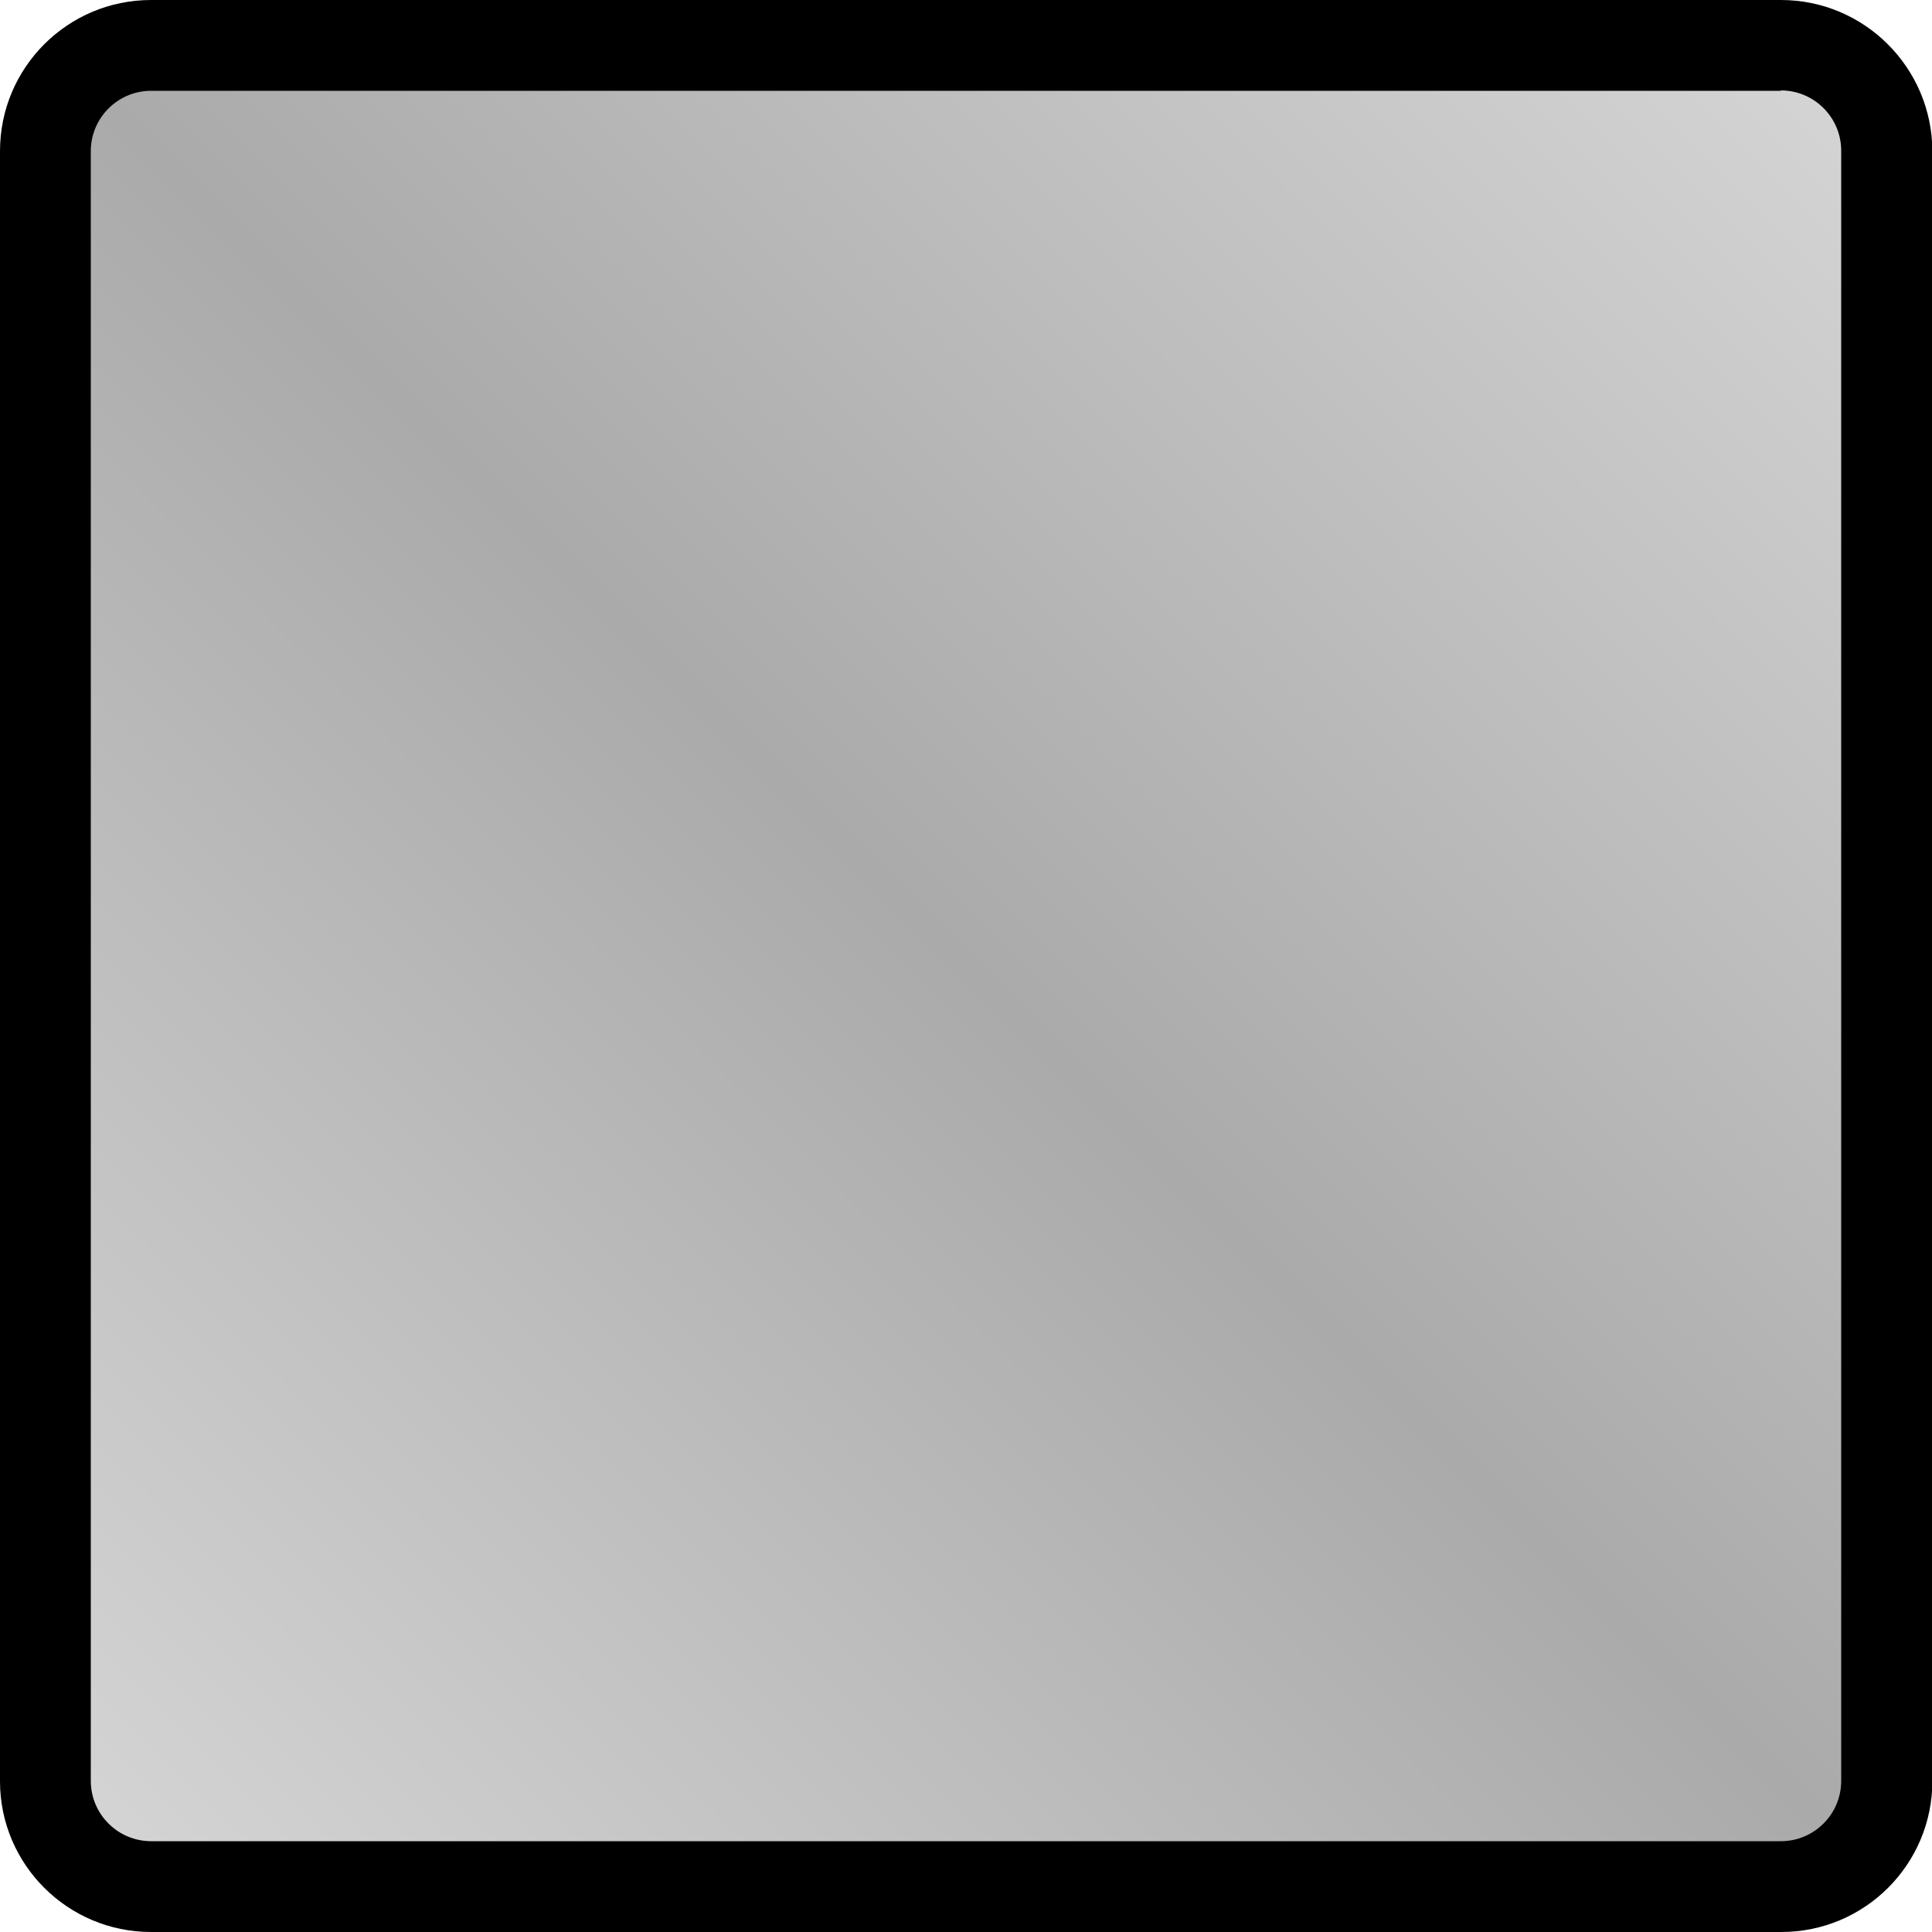
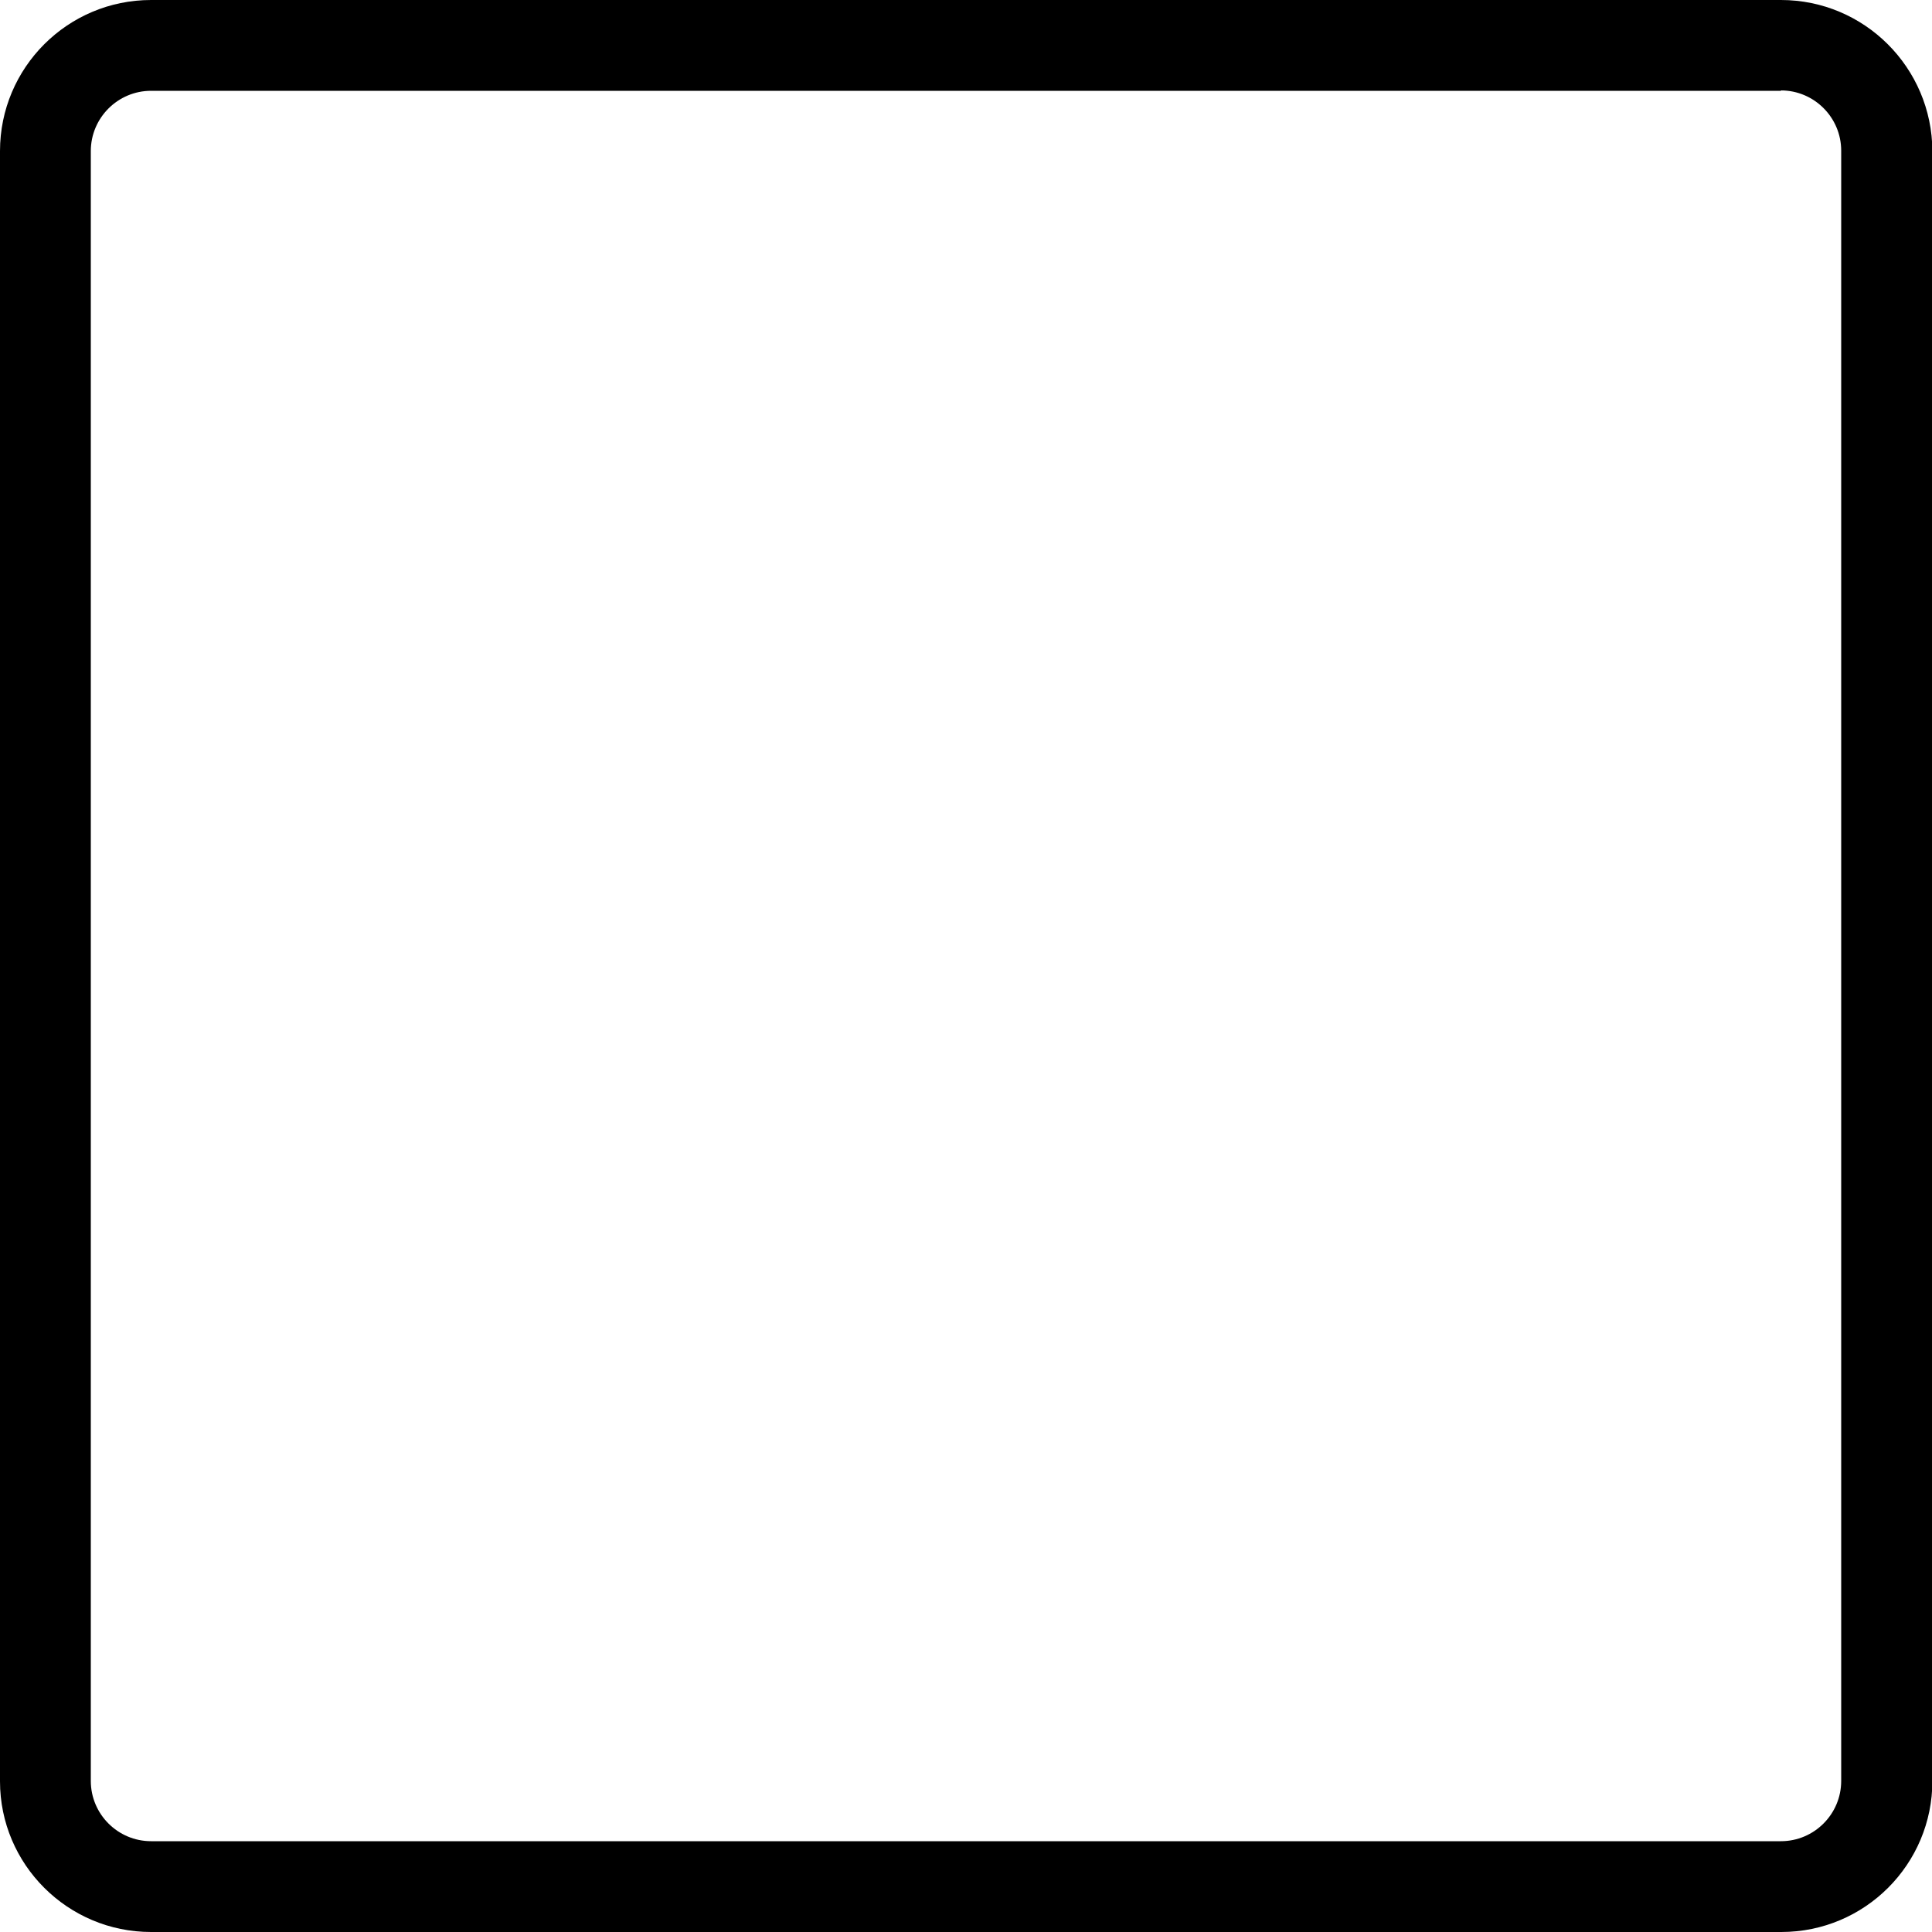
<svg xmlns="http://www.w3.org/2000/svg" version="1.1" id="Livello_1" x="0px" y="0px" width="50px" height="50px" viewBox="0 0 50 50" style="enable-background:new 0 0 50 50;" xml:space="preserve">
  <style type="text/css"> .st0{fill:url(#SVGID_1_);} </style>
  <g>
    <linearGradient id="SVGID_1_" gradientUnits="userSpaceOnUse" x1="1.974" y1="48.026" x2="48.026" y2="1.974">
      <stop offset="0" style="stop-color:#D5D5D5" />
      <stop offset="0.5" style="stop-color:#AAAAAA" />
      <stop offset="1" style="stop-color:#D5D5D5" />
    </linearGradient>
-     <path class="st0" d="M3.91,48.83c-1.51,0-2.73-1.23-2.73-2.73V3.91c0-1.51,1.23-2.73,2.73-2.73h42.19c1.51,0,2.73,1.23,2.73,2.73 v42.19c0,1.51-1.23,2.73-2.73,2.73H3.91z" />
    <path d="M46.09,2.34c0.86,0,1.56,0.7,1.56,1.56v42.19c0,0.86-0.7,1.56-1.56,1.56H3.91c-0.86,0-1.56-0.7-1.56-1.56V3.91 c0-0.86,0.7-1.56,1.56-1.56H46.09 M46.09,0H3.91C1.75,0,0,1.75,0,3.91v42.19C0,48.25,1.75,50,3.91,50h42.19 c2.16,0,3.91-1.75,3.91-3.91V3.91C50,1.75,48.25,0,46.09,0L46.09,0z" />
  </g>
</svg>